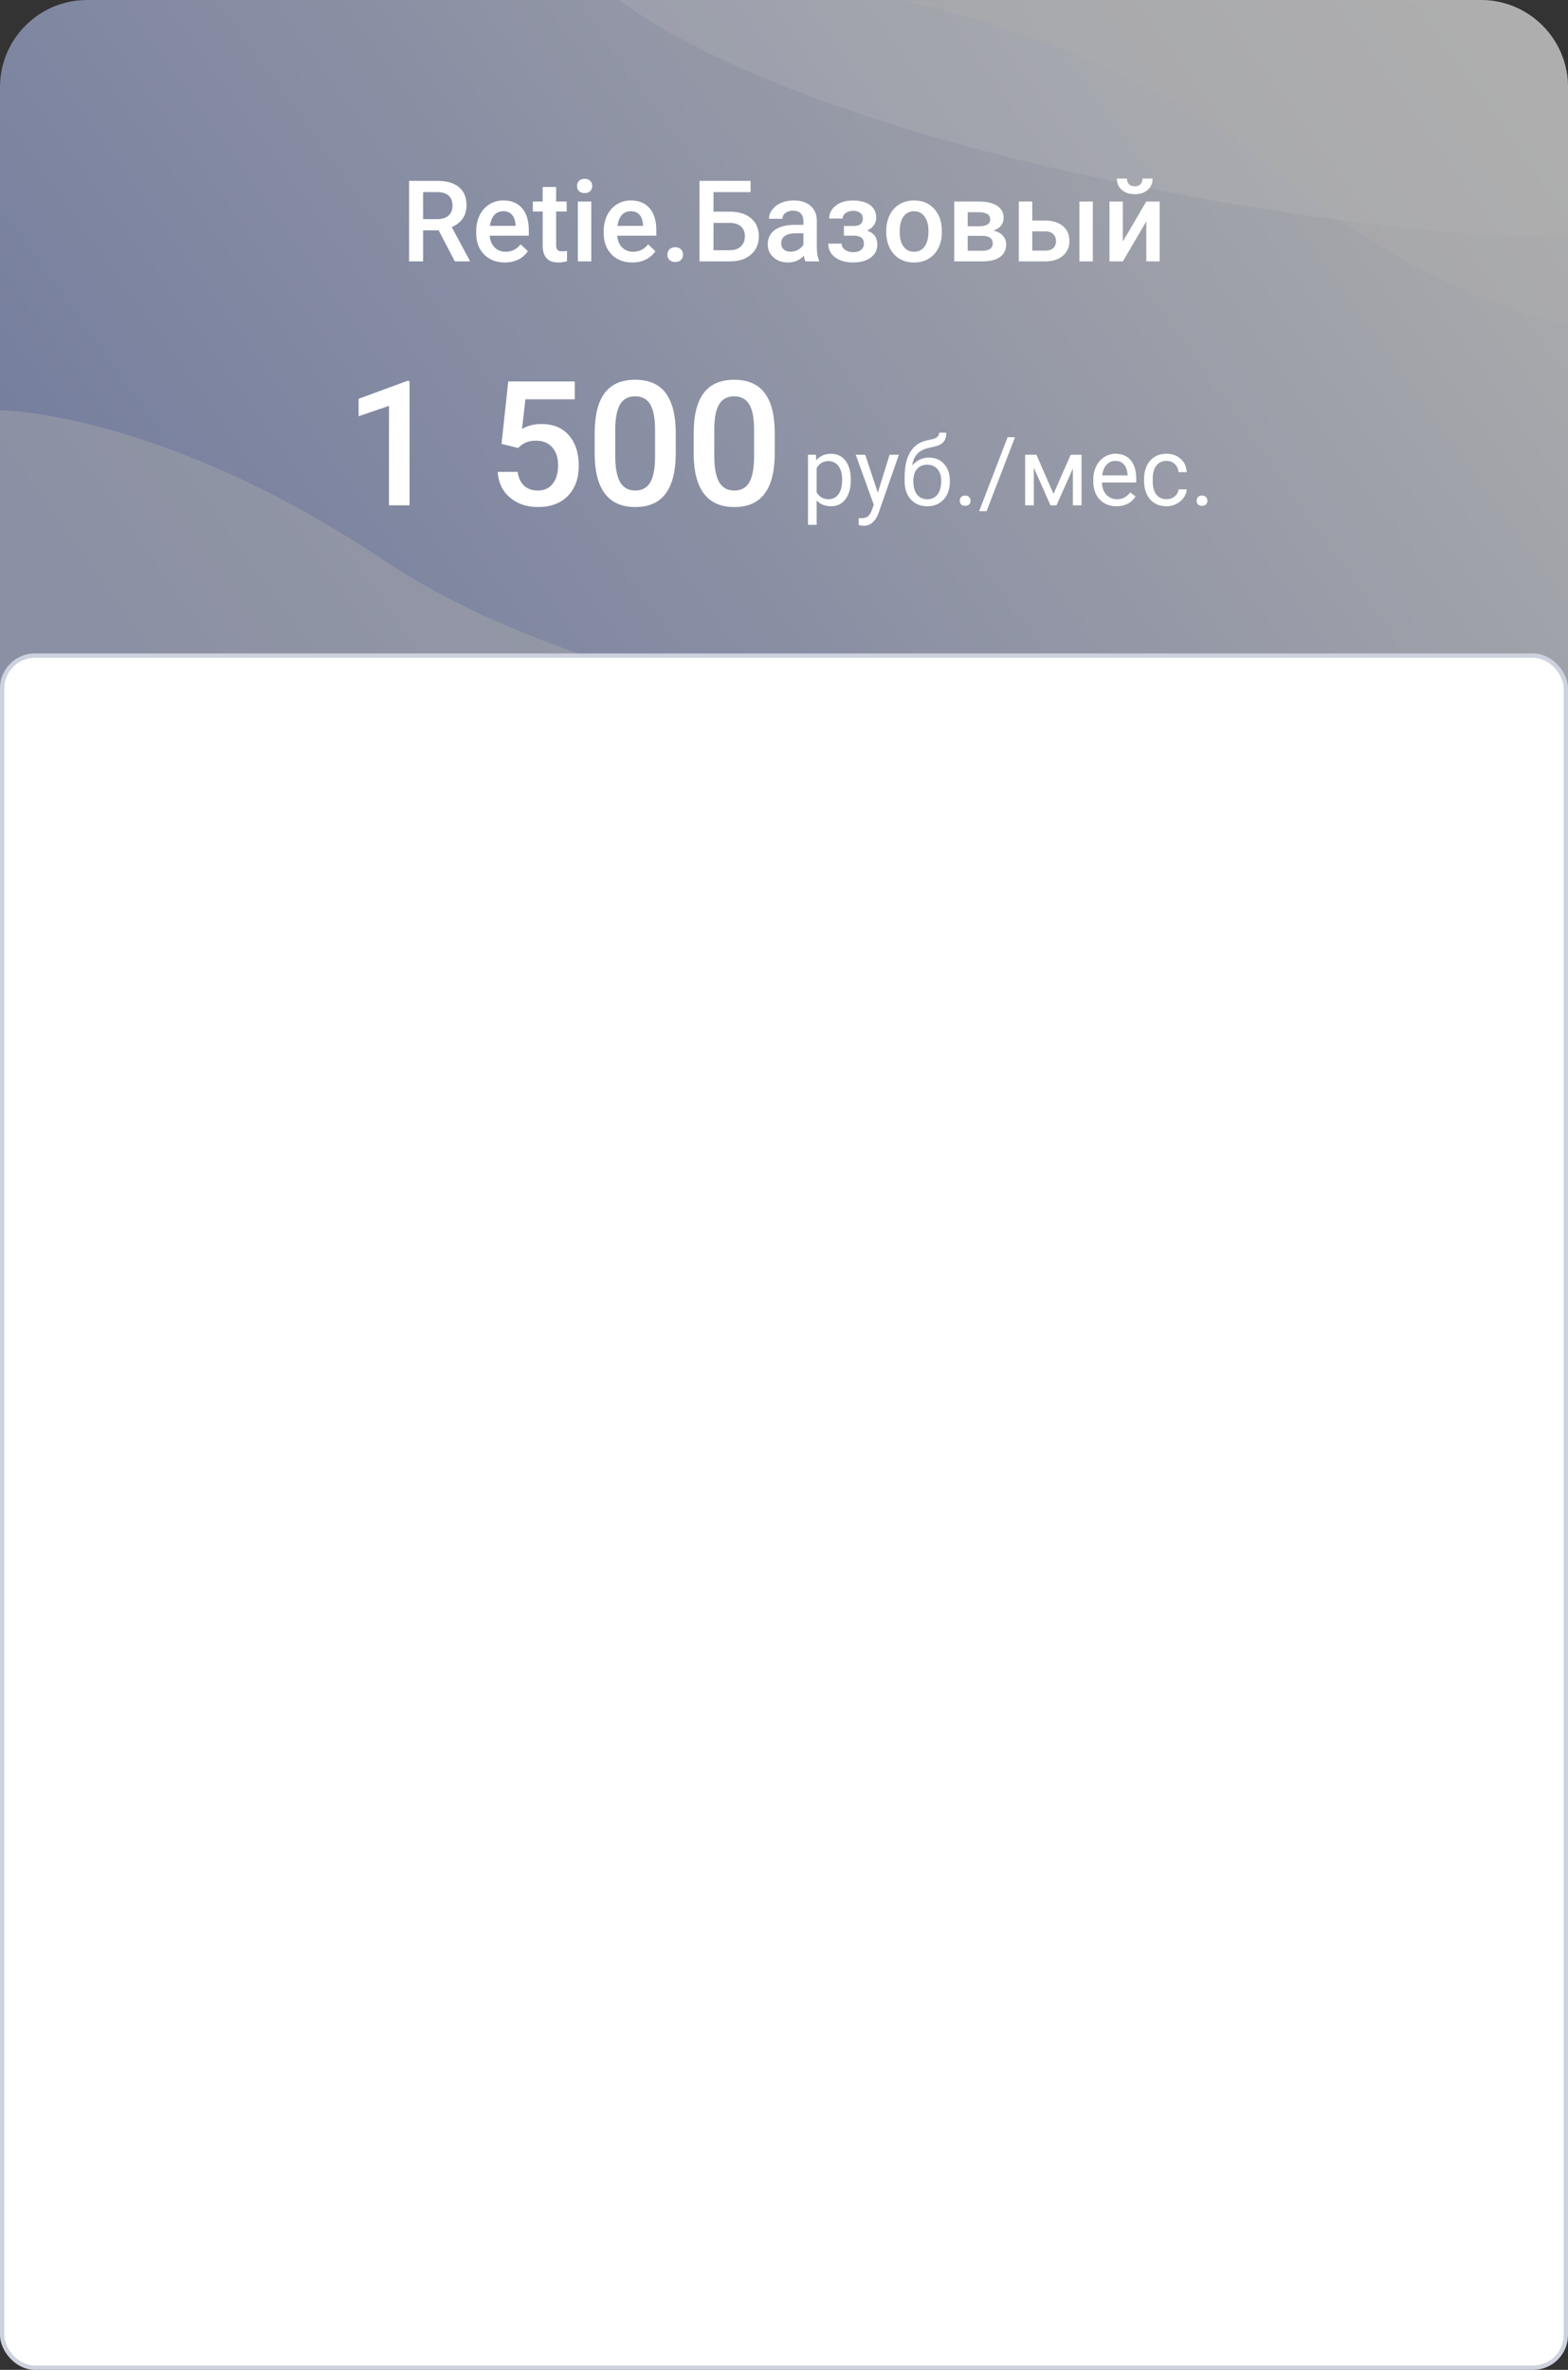
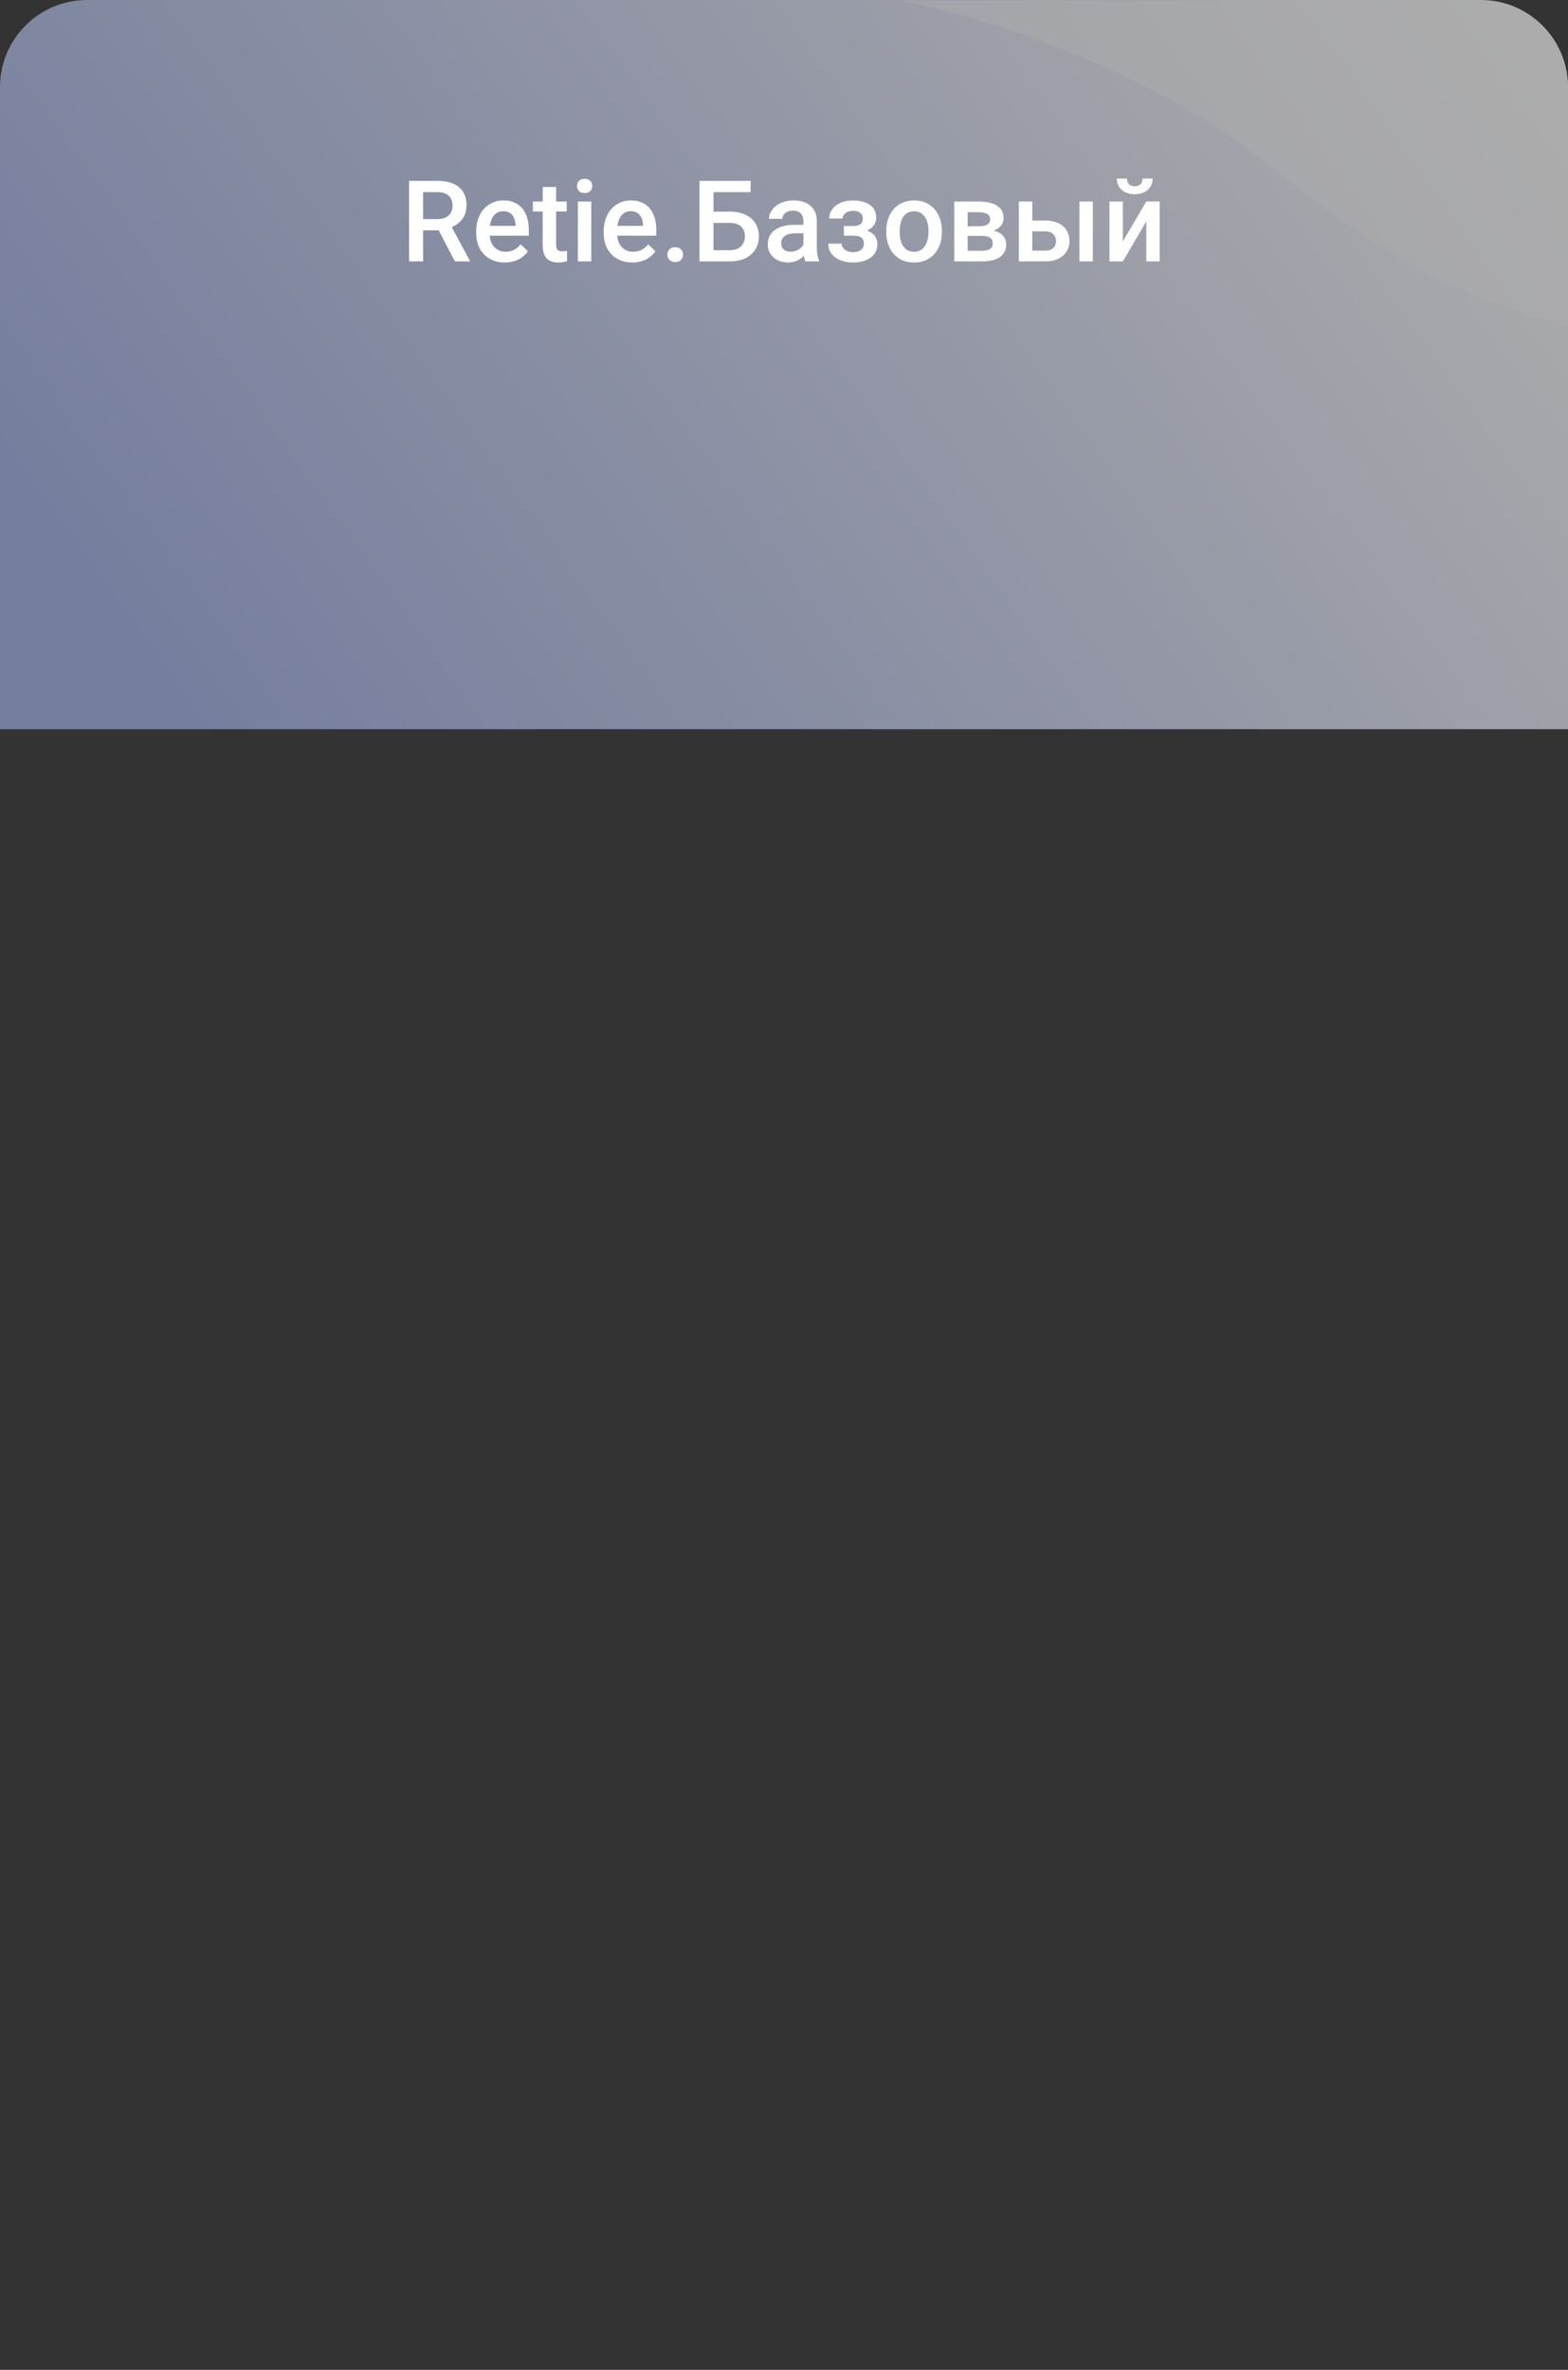
<svg xmlns="http://www.w3.org/2000/svg" width="360" height="544" viewBox="0 0 360 544" fill="none">
  <rect x="0" y="0" width="360" height="544" fill="#333333" stroke="none" />
  <path d="M0 20C0 8.954 8.954 0 20 0H340C351.046 0 360 8.954 360 20V167.389H0V20Z" fill="url(#paint0_linear)" />
-   <path d="M0 94.181C0 94.181 36.468 94.181 88.248 128.67C140.028 163.159 220.55 167.389 220.55 167.389H0V94.181Z" fill="url(#paint1_linear)" fill-opacity="0.4" />
-   <path d="M271.507 0H340C351.046 0 360 8.954 360 20V54.453C360 54.453 313.354 55.261 240.224 38.179C167.094 21.098 142.18 0 142.18 0H271.507Z" fill="url(#paint2_linear)" fill-opacity="0.2" />
  <path d="M297.762 0.161L339.997 0.16C351.043 0.16 359.997 9.115 359.997 20.16V74.415C359.997 74.415 330.916 70.421 293.916 39.855C256.916 9.29 206.916 0.161 206.916 0.161H297.762Z" fill="url(#paint3_linear)" fill-opacity="0.5" />
  <path d="M100.718 52.878H97.138V60H93.926V41.516H100.426C102.559 41.516 104.205 41.994 105.364 42.95C106.524 43.907 107.104 45.29 107.104 47.102C107.104 48.337 106.803 49.374 106.202 50.212C105.61 51.041 104.78 51.68 103.714 52.129L107.865 59.835V60H104.425L100.718 52.878ZM97.138 50.301H100.438C101.522 50.301 102.368 50.03 102.978 49.488C103.587 48.938 103.892 48.189 103.892 47.241C103.892 46.251 103.608 45.485 103.041 44.943C102.482 44.402 101.645 44.122 100.527 44.105H97.138V50.301ZM115.901 60.254C113.946 60.254 112.359 59.64 111.141 58.413C109.93 57.177 109.325 55.535 109.325 53.487V53.106C109.325 51.735 109.588 50.512 110.112 49.438C110.646 48.354 111.39 47.512 112.347 46.911C113.303 46.31 114.369 46.01 115.546 46.01C117.416 46.01 118.859 46.606 119.875 47.8C120.899 48.993 121.411 50.682 121.411 52.865V54.109H112.436C112.529 55.243 112.905 56.141 113.565 56.801C114.234 57.461 115.072 57.791 116.079 57.791C117.493 57.791 118.644 57.22 119.532 56.077L121.195 57.664C120.645 58.485 119.909 59.124 118.986 59.581C118.072 60.03 117.044 60.254 115.901 60.254ZM115.533 48.485C114.687 48.485 114.001 48.782 113.477 49.374C112.96 49.967 112.63 50.792 112.486 51.85H118.364V51.621C118.297 50.589 118.021 49.81 117.539 49.285C117.057 48.752 116.388 48.485 115.533 48.485ZM127.683 42.925V46.264H130.107V48.549H127.683V56.217C127.683 56.742 127.784 57.122 127.987 57.359C128.199 57.588 128.571 57.702 129.104 57.702C129.46 57.702 129.82 57.66 130.184 57.575V59.962C129.481 60.157 128.804 60.254 128.152 60.254C125.783 60.254 124.598 58.946 124.598 56.331V48.549H122.338V46.264H124.598V42.925H127.683ZM135.757 60H132.672V46.264H135.757V60ZM132.481 42.696C132.481 42.222 132.63 41.829 132.926 41.516C133.23 41.203 133.662 41.046 134.221 41.046C134.779 41.046 135.211 41.203 135.516 41.516C135.82 41.829 135.973 42.222 135.973 42.696C135.973 43.162 135.82 43.551 135.516 43.864C135.211 44.169 134.779 44.321 134.221 44.321C133.662 44.321 133.23 44.169 132.926 43.864C132.63 43.551 132.481 43.162 132.481 42.696ZM145.177 60.254C143.222 60.254 141.635 59.64 140.416 58.413C139.206 57.177 138.601 55.535 138.601 53.487V53.106C138.601 51.735 138.863 50.512 139.388 49.438C139.921 48.354 140.666 47.512 141.622 46.911C142.578 46.31 143.645 46.01 144.821 46.01C146.692 46.01 148.135 46.606 149.15 47.8C150.174 48.993 150.687 50.682 150.687 52.865V54.109H141.711C141.804 55.243 142.181 56.141 142.841 56.801C143.509 57.461 144.347 57.791 145.354 57.791C146.768 57.791 147.919 57.22 148.808 56.077L150.471 57.664C149.921 58.485 149.184 59.124 148.262 59.581C147.348 60.03 146.319 60.254 145.177 60.254ZM144.809 48.485C143.962 48.485 143.277 48.782 142.752 49.374C142.236 49.967 141.906 50.792 141.762 51.85H147.64V51.621C147.572 50.589 147.297 49.81 146.814 49.285C146.332 48.752 145.663 48.485 144.809 48.485ZM155.016 56.75C155.591 56.75 156.035 56.915 156.349 57.245C156.662 57.567 156.818 57.973 156.818 58.464C156.818 58.946 156.662 59.348 156.349 59.67C156.035 59.983 155.591 60.14 155.016 60.14C154.465 60.14 154.03 59.983 153.708 59.67C153.386 59.357 153.226 58.955 153.226 58.464C153.226 57.973 153.382 57.567 153.695 57.245C154.008 56.915 154.449 56.75 155.016 56.75ZM172.332 44.105H163.813V48.587H167.597C168.951 48.587 170.132 48.82 171.139 49.285C172.146 49.751 172.912 50.411 173.437 51.266C173.961 52.12 174.224 53.111 174.224 54.236C174.224 55.963 173.635 57.351 172.459 58.4C171.291 59.45 169.696 59.983 167.673 60H160.602V41.516H172.332V44.105ZM163.813 51.164V57.435H167.584C168.667 57.435 169.509 57.144 170.11 56.56C170.72 55.967 171.024 55.184 171.024 54.211C171.024 53.28 170.728 52.544 170.136 52.002C169.543 51.46 168.722 51.181 167.673 51.164H163.813ZM184.913 60C184.778 59.738 184.659 59.31 184.558 58.718C183.576 59.742 182.374 60.254 180.952 60.254C179.573 60.254 178.447 59.86 177.575 59.073C176.703 58.286 176.268 57.313 176.268 56.153C176.268 54.689 176.809 53.568 177.893 52.789C178.984 52.002 180.542 51.608 182.564 51.608H184.456V50.707C184.456 49.996 184.257 49.429 183.859 49.006C183.462 48.574 182.856 48.358 182.044 48.358C181.341 48.358 180.766 48.536 180.317 48.892C179.869 49.239 179.645 49.683 179.645 50.225H176.56C176.56 49.471 176.809 48.769 177.309 48.117C177.808 47.457 178.485 46.941 179.34 46.568C180.203 46.196 181.164 46.01 182.222 46.01C183.83 46.01 185.112 46.416 186.068 47.228C187.025 48.033 187.516 49.167 187.541 50.631V56.826C187.541 58.062 187.715 59.048 188.062 59.784V60H184.913ZM181.523 57.778C182.133 57.778 182.704 57.63 183.237 57.334C183.779 57.038 184.185 56.64 184.456 56.141V53.551H182.793C181.65 53.551 180.791 53.75 180.216 54.148C179.64 54.545 179.353 55.108 179.353 55.836C179.353 56.428 179.547 56.902 179.937 57.258C180.334 57.605 180.863 57.778 181.523 57.778ZM201.176 50.022C201.176 50.631 200.99 51.194 200.617 51.71C200.253 52.218 199.737 52.624 199.068 52.929C200.643 53.479 201.43 54.541 201.43 56.115C201.43 57.376 200.918 58.383 199.894 59.137C198.869 59.882 197.498 60.254 195.78 60.254C194.731 60.254 193.774 60.08 192.911 59.733C192.048 59.378 191.375 58.879 190.893 58.235C190.41 57.584 190.169 56.813 190.169 55.925H193.241C193.241 56.483 193.491 56.953 193.99 57.334C194.49 57.706 195.12 57.893 195.882 57.893C196.635 57.893 197.232 57.719 197.672 57.372C198.12 57.017 198.345 56.555 198.345 55.988C198.345 55.32 198.15 54.837 197.761 54.541C197.371 54.245 196.771 54.097 195.958 54.097H193.749V51.875H196.034C197.414 51.858 198.104 51.291 198.104 50.174C198.104 49.615 197.905 49.179 197.507 48.866C197.109 48.553 196.563 48.397 195.869 48.397C195.192 48.397 194.621 48.566 194.155 48.904C193.69 49.234 193.457 49.653 193.457 50.161H190.385C190.385 48.951 190.893 47.961 191.908 47.19C192.924 46.412 194.215 46.023 195.78 46.023C197.481 46.023 198.806 46.37 199.754 47.063C200.702 47.758 201.176 48.743 201.176 50.022ZM203.474 53.005C203.474 51.659 203.74 50.449 204.273 49.374C204.807 48.291 205.556 47.461 206.521 46.886C207.485 46.302 208.594 46.01 209.847 46.01C211.7 46.01 213.202 46.606 214.354 47.8C215.513 48.993 216.139 50.576 216.232 52.548L216.245 53.272C216.245 54.626 215.983 55.836 215.458 56.902C214.942 57.969 214.197 58.794 213.224 59.378C212.259 59.962 211.142 60.254 209.872 60.254C207.934 60.254 206.381 59.611 205.213 58.324C204.053 57.029 203.474 55.307 203.474 53.157V53.005ZM206.559 53.272C206.559 54.685 206.851 55.794 207.435 56.598C208.019 57.393 208.831 57.791 209.872 57.791C210.913 57.791 211.721 57.385 212.297 56.572C212.881 55.76 213.173 54.571 213.173 53.005C213.173 51.617 212.872 50.517 212.271 49.704C211.679 48.892 210.871 48.485 209.847 48.485C208.84 48.485 208.04 48.887 207.447 49.691C206.855 50.487 206.559 51.68 206.559 53.272ZM219.089 60V46.264H224.662C226.541 46.264 227.971 46.594 228.953 47.254C229.935 47.906 230.426 48.845 230.426 50.072C230.426 50.707 230.227 51.278 229.829 51.786C229.44 52.285 228.86 52.671 228.09 52.941C228.987 53.128 229.698 53.504 230.223 54.071C230.747 54.638 231.01 55.307 231.01 56.077C231.01 57.355 230.536 58.328 229.588 58.997C228.648 59.666 227.294 60 225.525 60H219.089ZM222.174 54.148V57.562H225.551C227.133 57.562 227.925 56.995 227.925 55.861C227.925 54.719 227.121 54.148 225.513 54.148H222.174ZM222.174 51.938H224.713C226.465 51.938 227.341 51.422 227.341 50.39C227.341 49.306 226.511 48.748 224.853 48.714H222.174V51.938ZM237.002 50.631H240.023C241.149 50.631 242.131 50.825 242.969 51.215C243.807 51.604 244.441 52.15 244.873 52.852C245.313 53.555 245.533 54.372 245.533 55.303C245.533 56.716 245.034 57.85 244.035 58.705C243.036 59.56 241.708 59.992 240.049 60H233.917V46.264H237.002V50.631ZM250.903 60H247.818V46.264H250.903V60ZM237.002 53.106V57.537H240.011C240.764 57.537 241.356 57.351 241.788 56.978C242.228 56.598 242.448 56.06 242.448 55.366C242.448 54.672 242.232 54.126 241.801 53.728C241.378 53.322 240.802 53.115 240.074 53.106H237.002ZM263.18 46.264H266.252V60H263.18V50.834L257.797 60H254.725V46.264H257.797V55.43L263.18 46.264ZM264.627 40.995C264.627 42.062 264.255 42.925 263.51 43.585C262.765 44.245 261.771 44.575 260.526 44.575C259.282 44.575 258.288 44.245 257.543 43.585C256.798 42.925 256.426 42.062 256.426 40.995H258.736C258.736 41.554 258.893 41.99 259.206 42.303C259.528 42.607 259.968 42.76 260.526 42.76C261.085 42.76 261.521 42.607 261.834 42.303C262.147 41.99 262.304 41.554 262.304 40.995H264.627Z" fill="white" />
-   <path d="M195.331 110.317C195.331 112.086 194.926 113.511 194.117 114.593C193.308 115.674 192.212 116.215 190.83 116.215C189.419 116.215 188.309 115.767 187.5 114.872V120.469H185.513V104.377H187.328L187.425 105.666C188.234 104.663 189.358 104.162 190.798 104.162C192.194 104.162 193.297 104.688 194.106 105.741C194.923 106.794 195.331 108.258 195.331 110.135V110.317ZM193.344 110.092C193.344 108.781 193.064 107.746 192.506 106.987C191.947 106.228 191.181 105.849 190.207 105.849C189.004 105.849 188.102 106.382 187.5 107.449V113.003C188.094 114.063 189.004 114.593 190.229 114.593C191.181 114.593 191.937 114.217 192.495 113.465C193.061 112.706 193.344 111.581 193.344 110.092ZM201.54 113.089L204.247 104.377H206.374L201.701 117.794C200.978 119.728 199.828 120.694 198.253 120.694L197.877 120.662L197.136 120.522V118.911L197.673 118.954C198.346 118.954 198.869 118.818 199.241 118.546C199.621 118.274 199.932 117.776 200.176 117.053L200.616 115.871L196.47 104.377H198.64L201.54 113.089ZM213.26 105.043C214.721 105.043 215.888 105.534 216.762 106.515C217.643 107.489 218.083 108.774 218.083 110.371V110.554C218.083 111.649 217.872 112.631 217.449 113.497C217.027 114.356 216.418 115.026 215.623 115.506C214.835 115.979 213.926 116.215 212.895 116.215C211.333 116.215 210.076 115.696 209.124 114.657C208.172 113.612 207.695 112.212 207.695 110.457V109.49C207.695 107.048 208.146 105.107 209.049 103.668C209.958 102.229 211.298 101.351 213.066 101.036C214.069 100.857 214.746 100.639 215.097 100.381C215.448 100.123 215.623 99.769 215.623 99.317H217.256C217.256 100.213 217.052 100.911 216.644 101.412C216.243 101.913 215.598 102.268 214.71 102.476L213.228 102.809C212.046 103.088 211.158 103.561 210.563 104.227C209.976 104.885 209.593 105.766 209.414 106.869C210.467 105.652 211.749 105.043 213.26 105.043ZM212.873 106.676C211.899 106.676 211.126 107.005 210.553 107.664C209.98 108.316 209.693 109.222 209.693 110.382V110.554C209.693 111.8 209.98 112.788 210.553 113.519C211.133 114.242 211.913 114.604 212.895 114.604C213.883 114.604 214.663 114.238 215.236 113.508C215.809 112.777 216.096 111.71 216.096 110.307C216.096 109.211 215.806 108.334 215.226 107.675C214.653 107.009 213.868 106.676 212.873 106.676ZM220.36 114.958C220.36 114.614 220.461 114.328 220.661 114.099C220.869 113.869 221.177 113.755 221.585 113.755C221.993 113.755 222.301 113.869 222.509 114.099C222.724 114.328 222.831 114.614 222.831 114.958C222.831 115.287 222.724 115.563 222.509 115.785C222.301 116.007 221.993 116.118 221.585 116.118C221.177 116.118 220.869 116.007 220.661 115.785C220.461 115.563 220.36 115.287 220.36 114.958ZM226.516 117.343H224.808L231.339 100.359H233.036L226.516 117.343ZM241.877 113.368L245.83 104.377H248.312V116H246.324V107.546L242.564 116H241.189L237.354 107.363V116H235.367V104.377H237.945L241.877 113.368ZM256.336 116.215C254.76 116.215 253.479 115.699 252.49 114.668C251.502 113.63 251.008 112.244 251.008 110.511V110.146C251.008 108.993 251.226 107.965 251.663 107.062C252.107 106.153 252.723 105.444 253.511 104.936C254.306 104.42 255.165 104.162 256.089 104.162C257.6 104.162 258.774 104.66 259.612 105.655C260.45 106.651 260.869 108.076 260.869 109.931V110.758H252.995C253.024 111.904 253.357 112.831 253.994 113.54C254.639 114.242 255.455 114.593 256.443 114.593C257.145 114.593 257.74 114.45 258.227 114.163C258.714 113.877 259.14 113.497 259.505 113.024L260.719 113.97C259.745 115.466 258.284 116.215 256.336 116.215ZM256.089 105.795C255.287 105.795 254.614 106.089 254.069 106.676C253.525 107.256 253.188 108.072 253.06 109.125H258.882V108.975C258.825 107.965 258.552 107.184 258.065 106.633C257.578 106.074 256.92 105.795 256.089 105.795ZM267.841 114.593C268.55 114.593 269.169 114.378 269.699 113.948C270.229 113.519 270.523 112.981 270.58 112.337H272.46C272.424 113.003 272.195 113.637 271.772 114.238C271.35 114.84 270.784 115.32 270.075 115.678C269.373 116.036 268.629 116.215 267.841 116.215C266.258 116.215 264.998 115.688 264.06 114.636C263.129 113.576 262.663 112.129 262.663 110.296V109.963C262.663 108.831 262.871 107.825 263.286 106.944C263.701 106.063 264.296 105.38 265.069 104.893C265.85 104.406 266.77 104.162 267.83 104.162C269.133 104.162 270.215 104.552 271.074 105.333C271.941 106.114 272.403 107.127 272.46 108.373H270.58C270.523 107.621 270.236 107.005 269.721 106.525C269.212 106.038 268.582 105.795 267.83 105.795C266.82 105.795 266.036 106.16 265.478 106.891C264.926 107.614 264.65 108.663 264.65 110.038V110.414C264.65 111.753 264.926 112.785 265.478 113.508C266.029 114.231 266.817 114.593 267.841 114.593ZM274.737 114.958C274.737 114.614 274.838 114.328 275.038 114.099C275.246 113.869 275.554 113.755 275.962 113.755C276.37 113.755 276.678 113.869 276.886 114.099C277.101 114.328 277.208 114.614 277.208 114.958C277.208 115.287 277.101 115.563 276.886 115.785C276.678 116.007 276.37 116.118 275.962 116.118C275.554 116.118 275.246 116.007 275.038 115.785C274.838 115.563 274.737 115.287 274.737 114.958Z" fill="white" />
-   <path d="M94.031 116H89.305V93.168L82.332 95.551V91.547L93.426 87.465H94.031V116ZM115.145 101.898L116.688 87.562H131.961V91.664H120.633L119.852 98.461C121.167 97.706 122.651 97.328 124.305 97.328C127.013 97.328 129.116 98.194 130.613 99.926C132.124 101.658 132.879 103.988 132.879 106.918C132.879 109.809 132.046 112.113 130.379 113.832C128.712 115.538 126.427 116.391 123.523 116.391C120.919 116.391 118.758 115.655 117.039 114.184C115.333 112.699 114.409 110.746 114.266 108.324H118.855C119.038 109.704 119.533 110.766 120.34 111.508C121.147 112.237 122.202 112.602 123.504 112.602C124.962 112.602 126.095 112.081 126.902 111.039C127.723 109.997 128.133 108.578 128.133 106.781C128.133 105.049 127.684 103.682 126.785 102.68C125.887 101.664 124.65 101.156 123.074 101.156C122.215 101.156 121.486 101.273 120.887 101.508C120.288 101.729 119.637 102.172 118.934 102.836L115.145 101.898ZM155.145 104.027C155.145 108.116 154.376 111.202 152.84 113.285C151.316 115.355 148.992 116.391 145.867 116.391C142.794 116.391 140.477 115.382 138.914 113.363C137.365 111.332 136.57 108.331 136.531 104.359V99.438C136.531 95.349 137.293 92.283 138.816 90.238C140.353 88.194 142.69 87.172 145.828 87.172C148.94 87.172 151.258 88.168 152.781 90.16C154.318 92.152 155.105 95.134 155.145 99.106V104.027ZM150.398 98.715C150.398 96.046 150.034 94.092 149.305 92.856C148.576 91.606 147.417 90.981 145.828 90.981C144.279 90.981 143.139 91.573 142.41 92.758C141.681 93.93 141.297 95.766 141.258 98.266V104.711C141.258 107.367 141.629 109.346 142.371 110.648C143.113 111.951 144.279 112.602 145.867 112.602C147.391 112.602 148.517 112.003 149.246 110.805C149.975 109.594 150.359 107.706 150.398 105.141V98.715ZM177.879 104.027C177.879 108.116 177.111 111.202 175.574 113.285C174.051 115.355 171.727 116.391 168.602 116.391C165.529 116.391 163.211 115.382 161.648 113.363C160.099 111.332 159.305 108.331 159.266 104.359V99.438C159.266 95.349 160.027 92.283 161.551 90.238C163.087 88.194 165.424 87.172 168.562 87.172C171.674 87.172 173.992 88.168 175.516 90.16C177.052 92.152 177.84 95.134 177.879 99.106V104.027ZM173.133 98.715C173.133 96.046 172.768 94.092 172.039 92.856C171.31 91.606 170.151 90.981 168.562 90.981C167.013 90.981 165.874 91.573 165.145 92.758C164.415 93.93 164.031 95.766 163.992 98.266V104.711C163.992 107.367 164.363 109.346 165.105 110.648C165.848 111.951 167.013 112.602 168.602 112.602C170.125 112.602 171.251 112.003 171.98 110.805C172.71 109.594 173.094 107.706 173.133 105.141V98.715Z" fill="white" />
-   <rect x="0.5" y="150.5" width="359" height="393" rx="7.5" fill="white" stroke="#CED2DE" />
  <defs>
    <linearGradient id="paint0_linear" x1="324.14" y1="-31.392" x2="44.969" y2="168.393" gradientUnits="userSpaceOnUse">
      <stop stop-color="#ADADAD" />
      <stop offset="1" stop-color="#757E9E" />
    </linearGradient>
    <linearGradient id="paint1_linear" x1="179.988" y1="142.896" x2="28.51" y2="225.009" gradientUnits="userSpaceOnUse">
      <stop stop-color="#ADADAD" />
      <stop offset="1" stop-color="#ADADAD" />
    </linearGradient>
    <linearGradient id="paint2_linear" x1="1057.92" y1="-130.966" x2="161.904" y2="114.825" gradientUnits="userSpaceOnUse">
      <stop stop-color="#C4C4C4" />
      <stop offset="1" stop-color="#C4C4C4" />
    </linearGradient>
    <linearGradient id="paint3_linear" x1="1057.91" y1="-130.806" x2="161.902" y2="114.984" gradientUnits="userSpaceOnUse">
      <stop stop-color="#ADADAD" />
      <stop offset="1" stop-color="#ADADAD" />
    </linearGradient>
  </defs>
</svg>